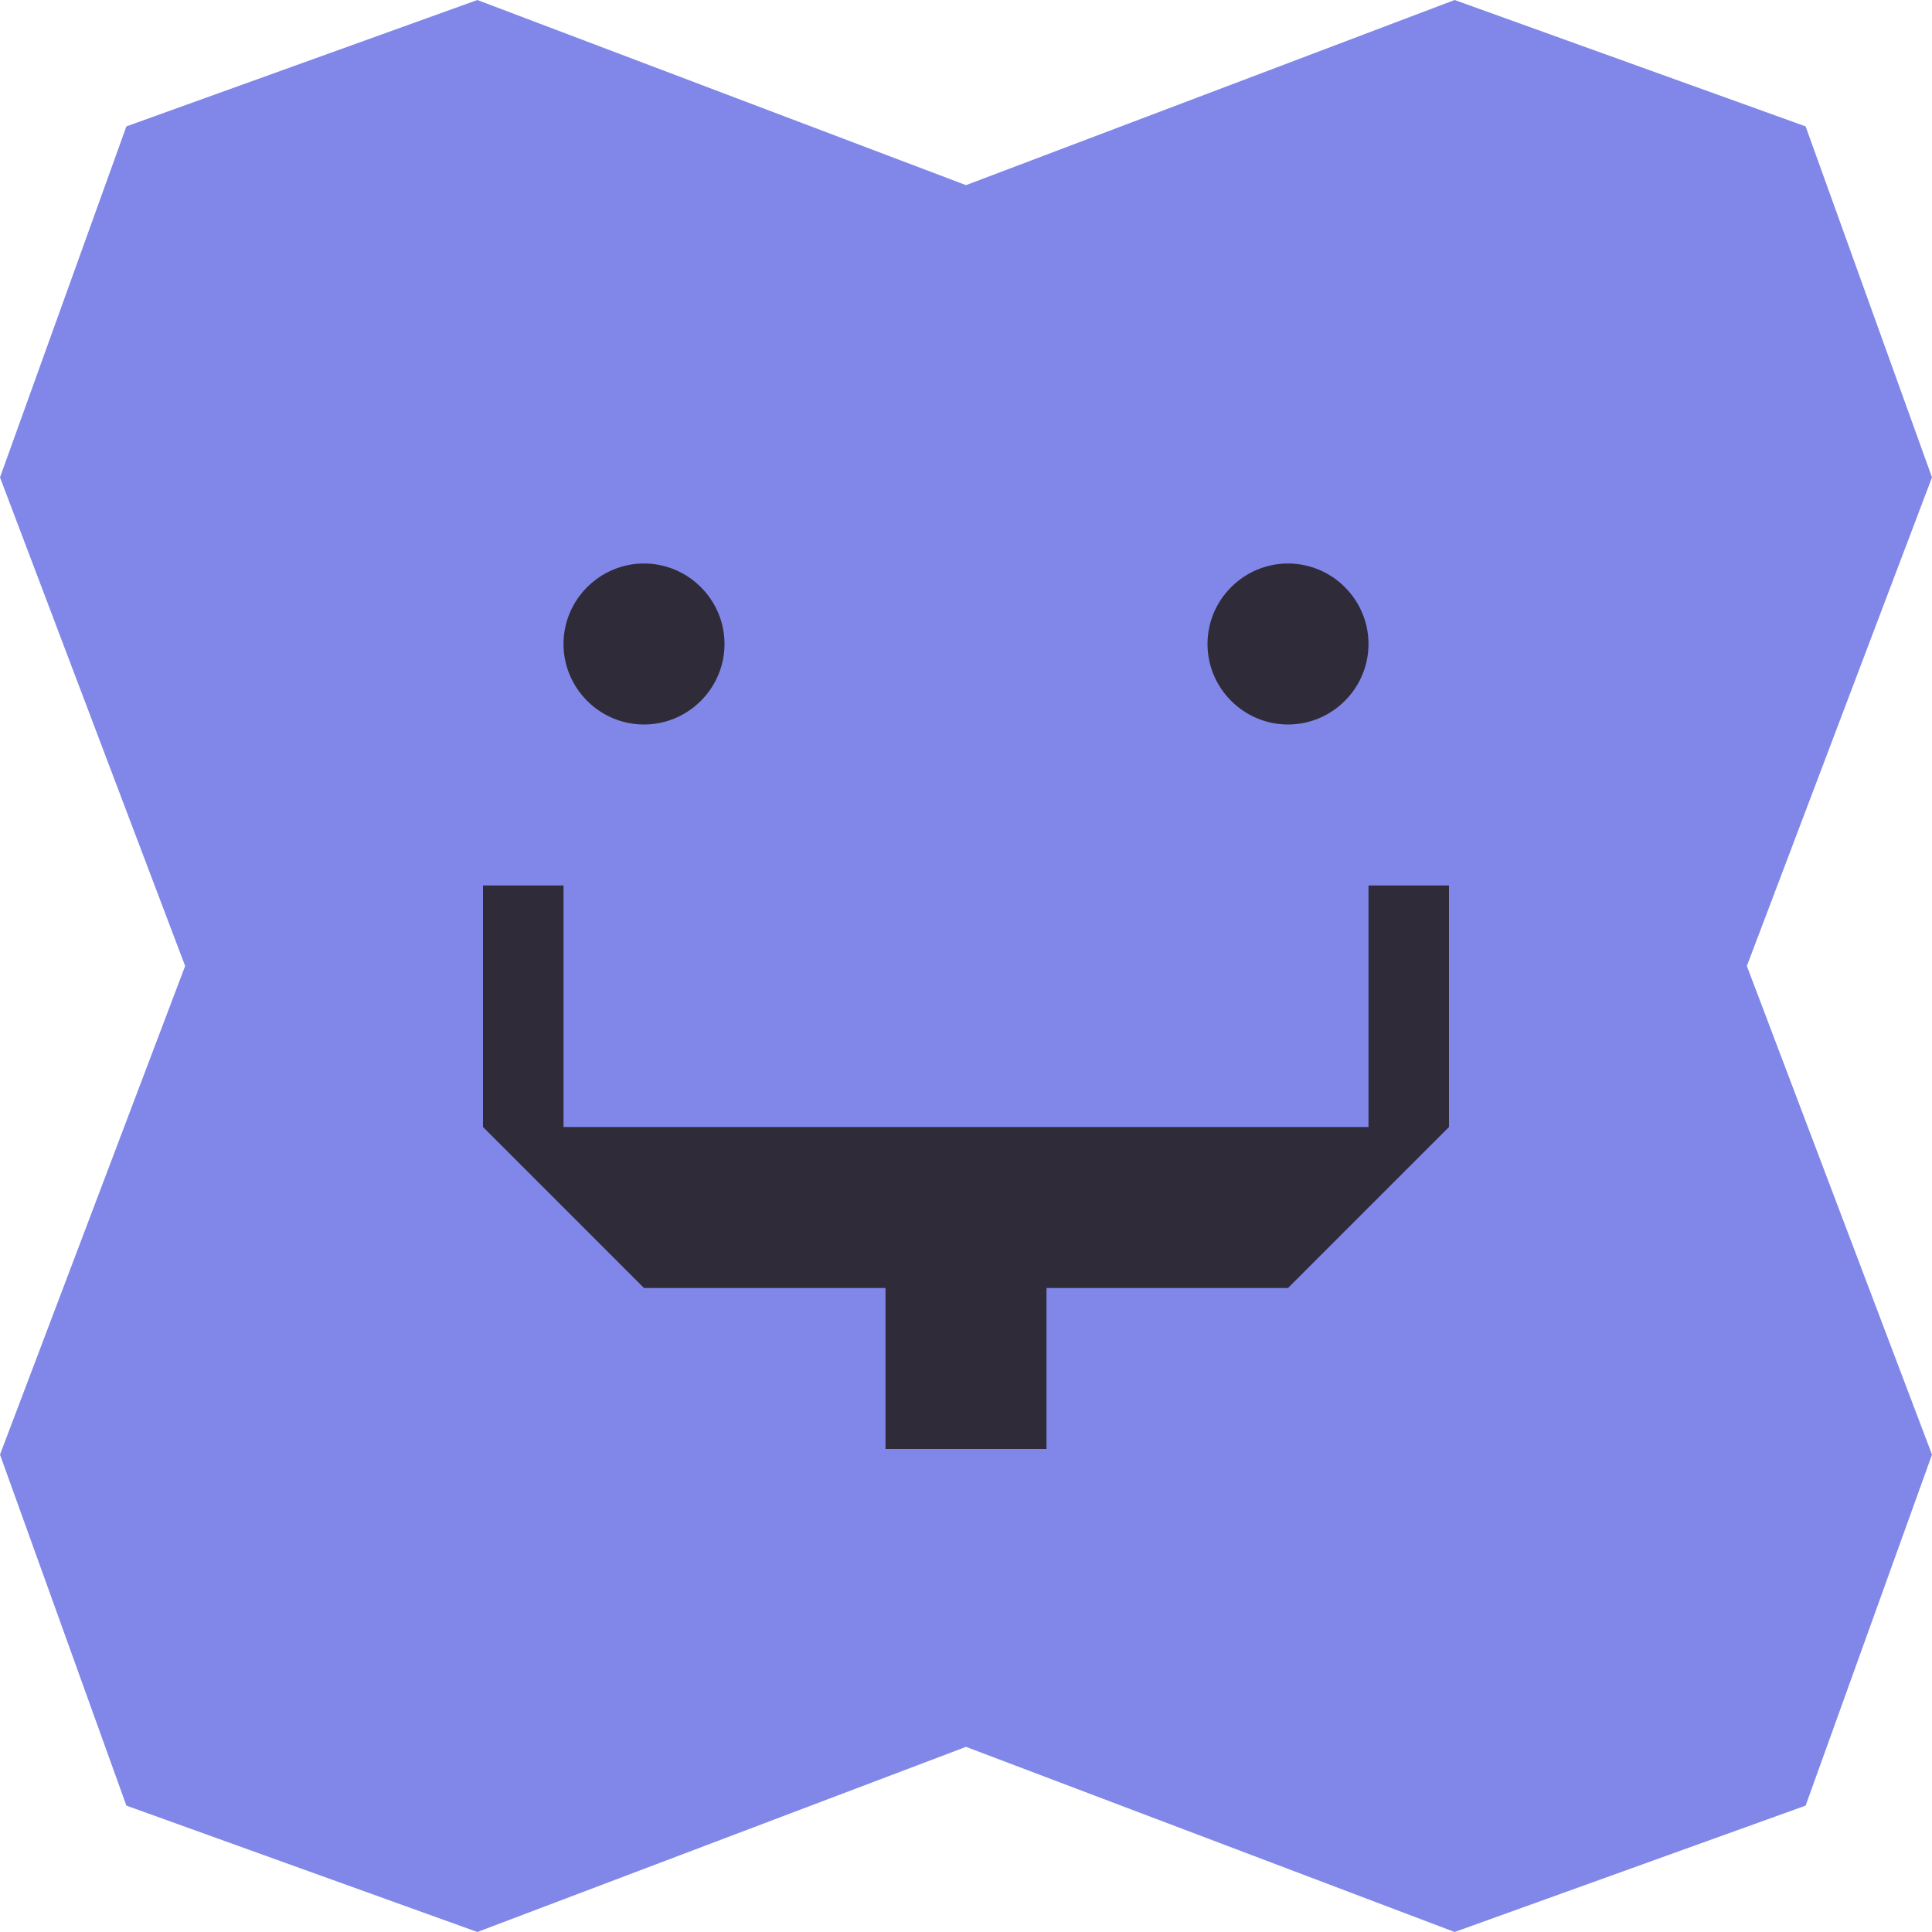
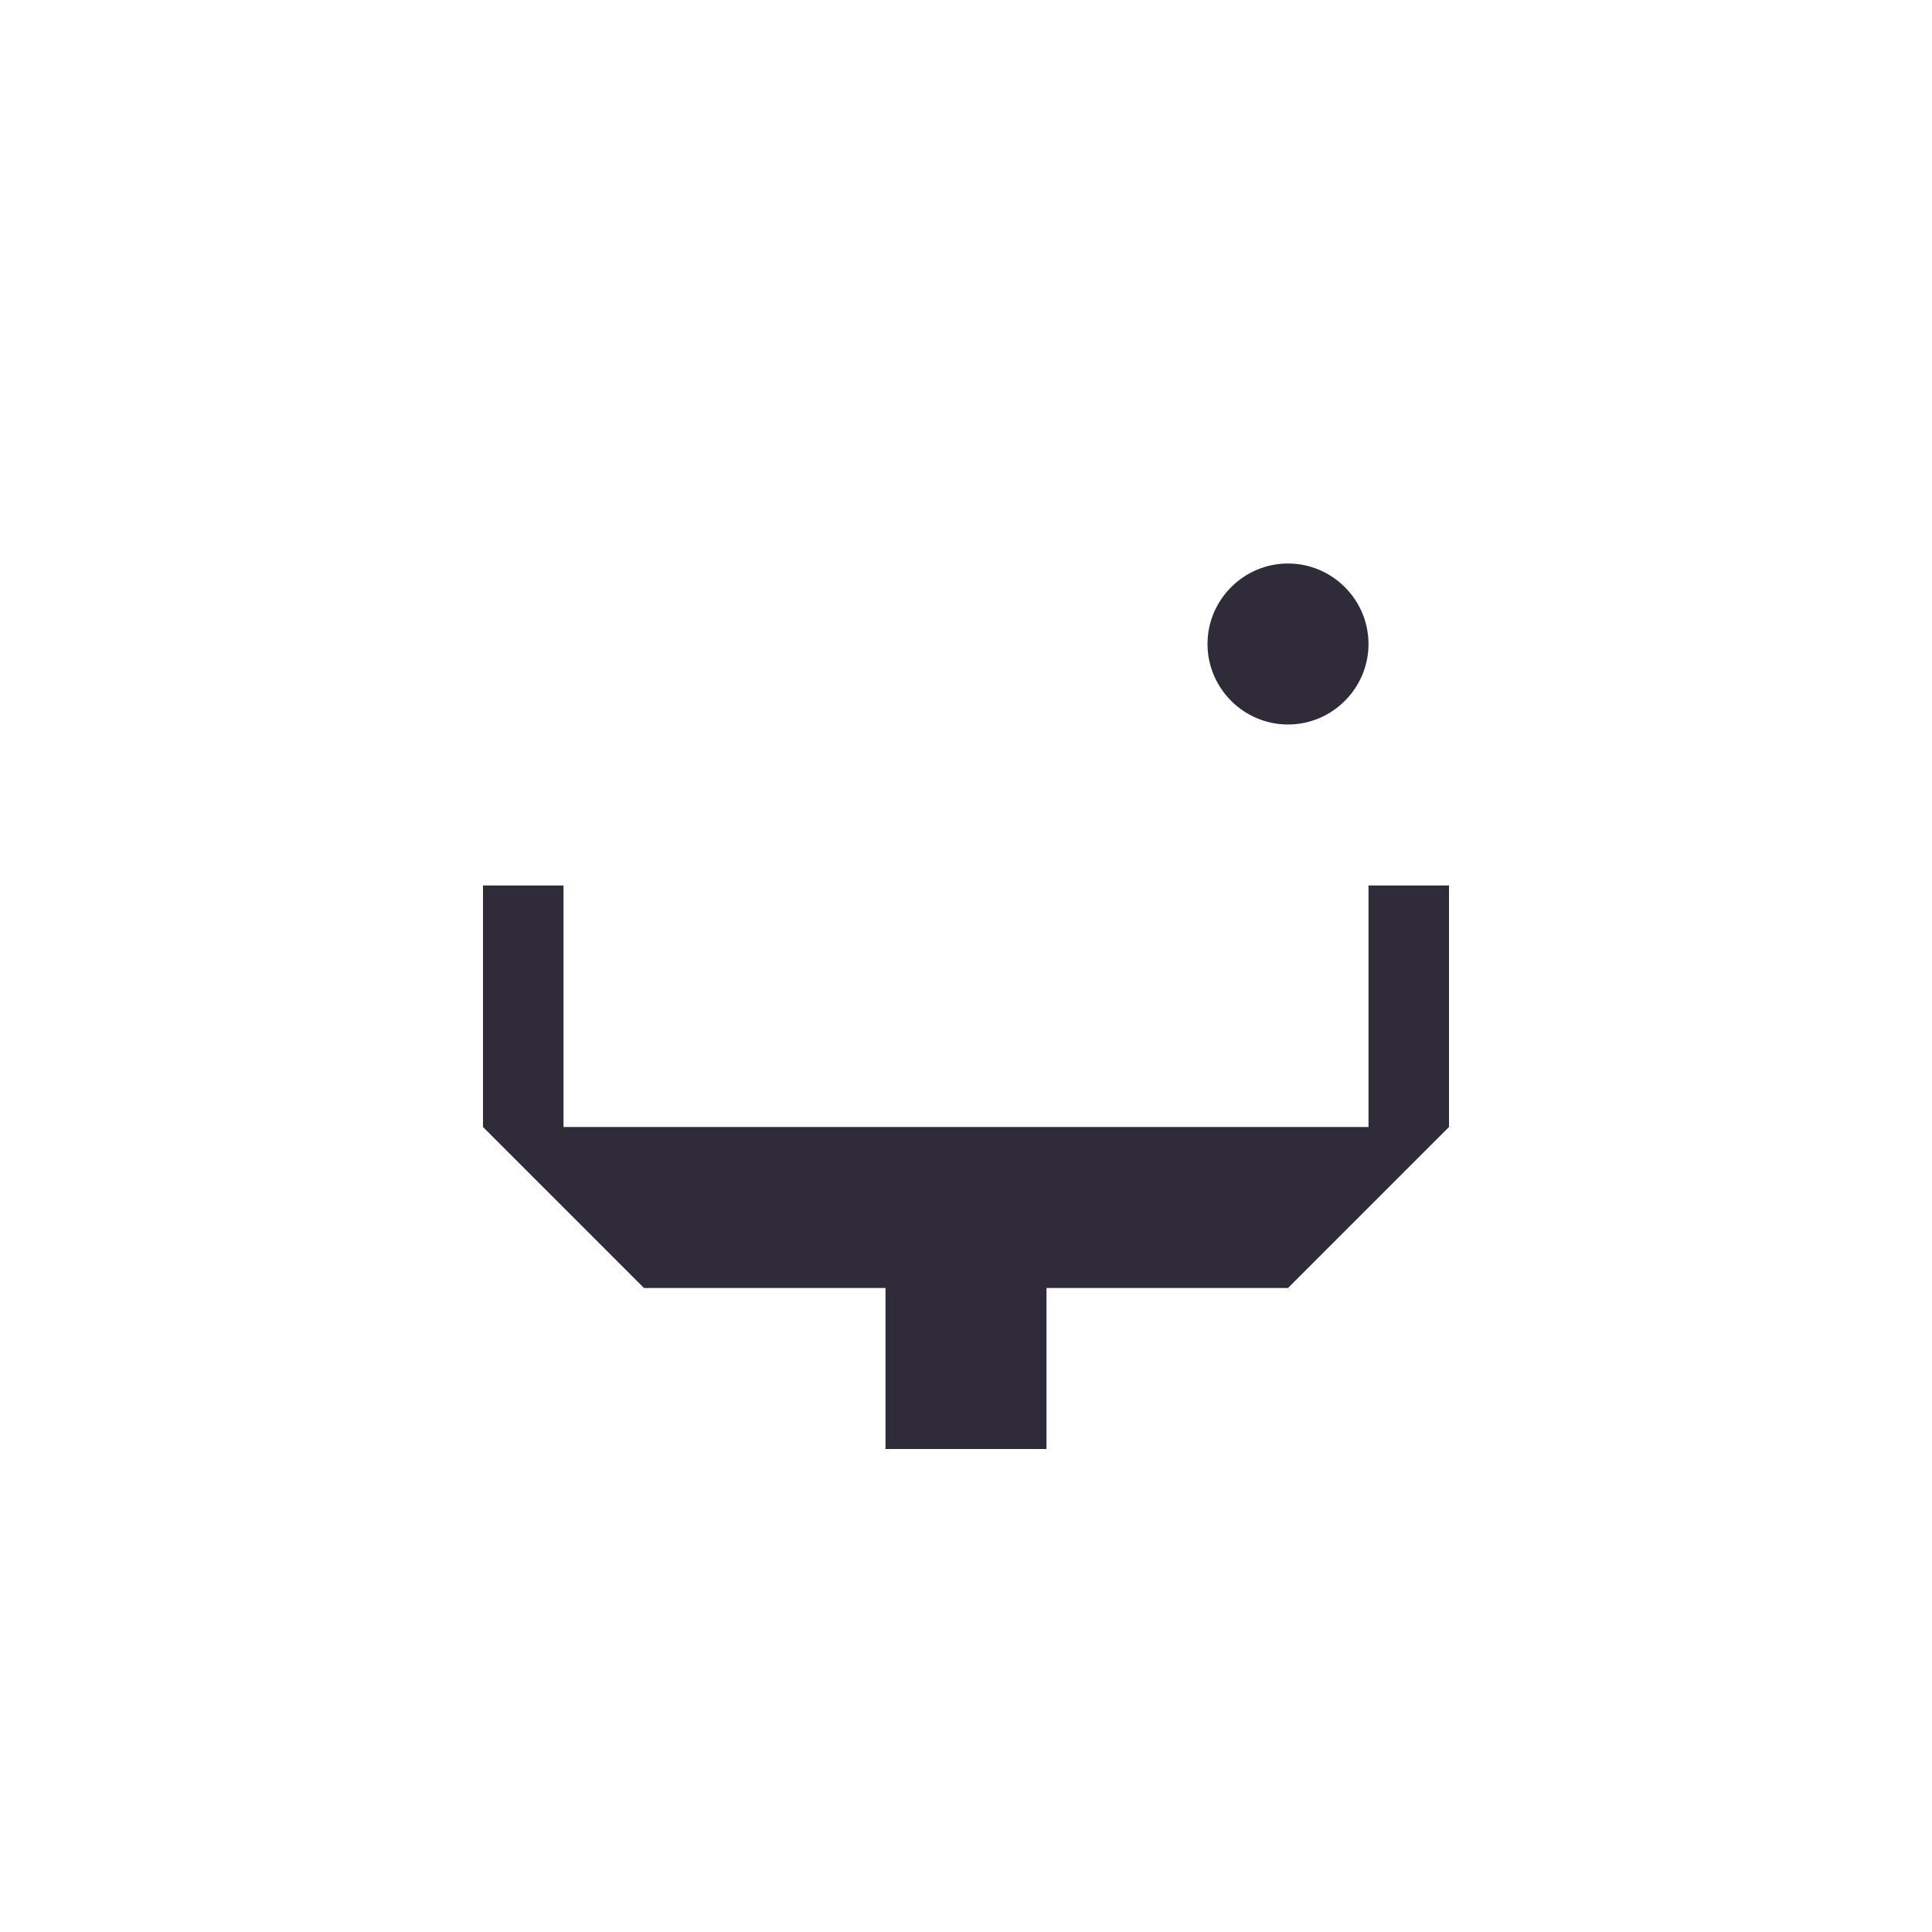
<svg xmlns="http://www.w3.org/2000/svg" width="240" height="240" viewBox="0 0 240 240" fill="none">
-   <path d="M217 120L240 180.7L224.3 224.3L180.7 240L120 217L59.3 240L15.7 224.3L0 180.7L23 120L0 59.3L15.7 15.7L59.3 0L120 23L180.7 0L224.3 15.7L240 59.3L217 120Z" fill="#8087E8" />
-   <path d="M80 70C85.5 70 90 74.5 90 80C90 85.5 85.5 90 80 90C74.5 90 70 85.5 70 80C70 74.5 74.5 70 80 70Z" fill="#2F2B38" />
  <path d="M160 70C165.5 70 170 74.5 170 80C170 85.5 165.5 90 160 90C154.5 90 150 85.5 150 80C150 74.5 154.5 70 160 70Z" fill="#2F2B38" />
  <path d="M60 140L80 160H110V180H130V160H160L180 140V110H170V140H70V110H60V140Z" fill="#2F2B38" />
</svg>